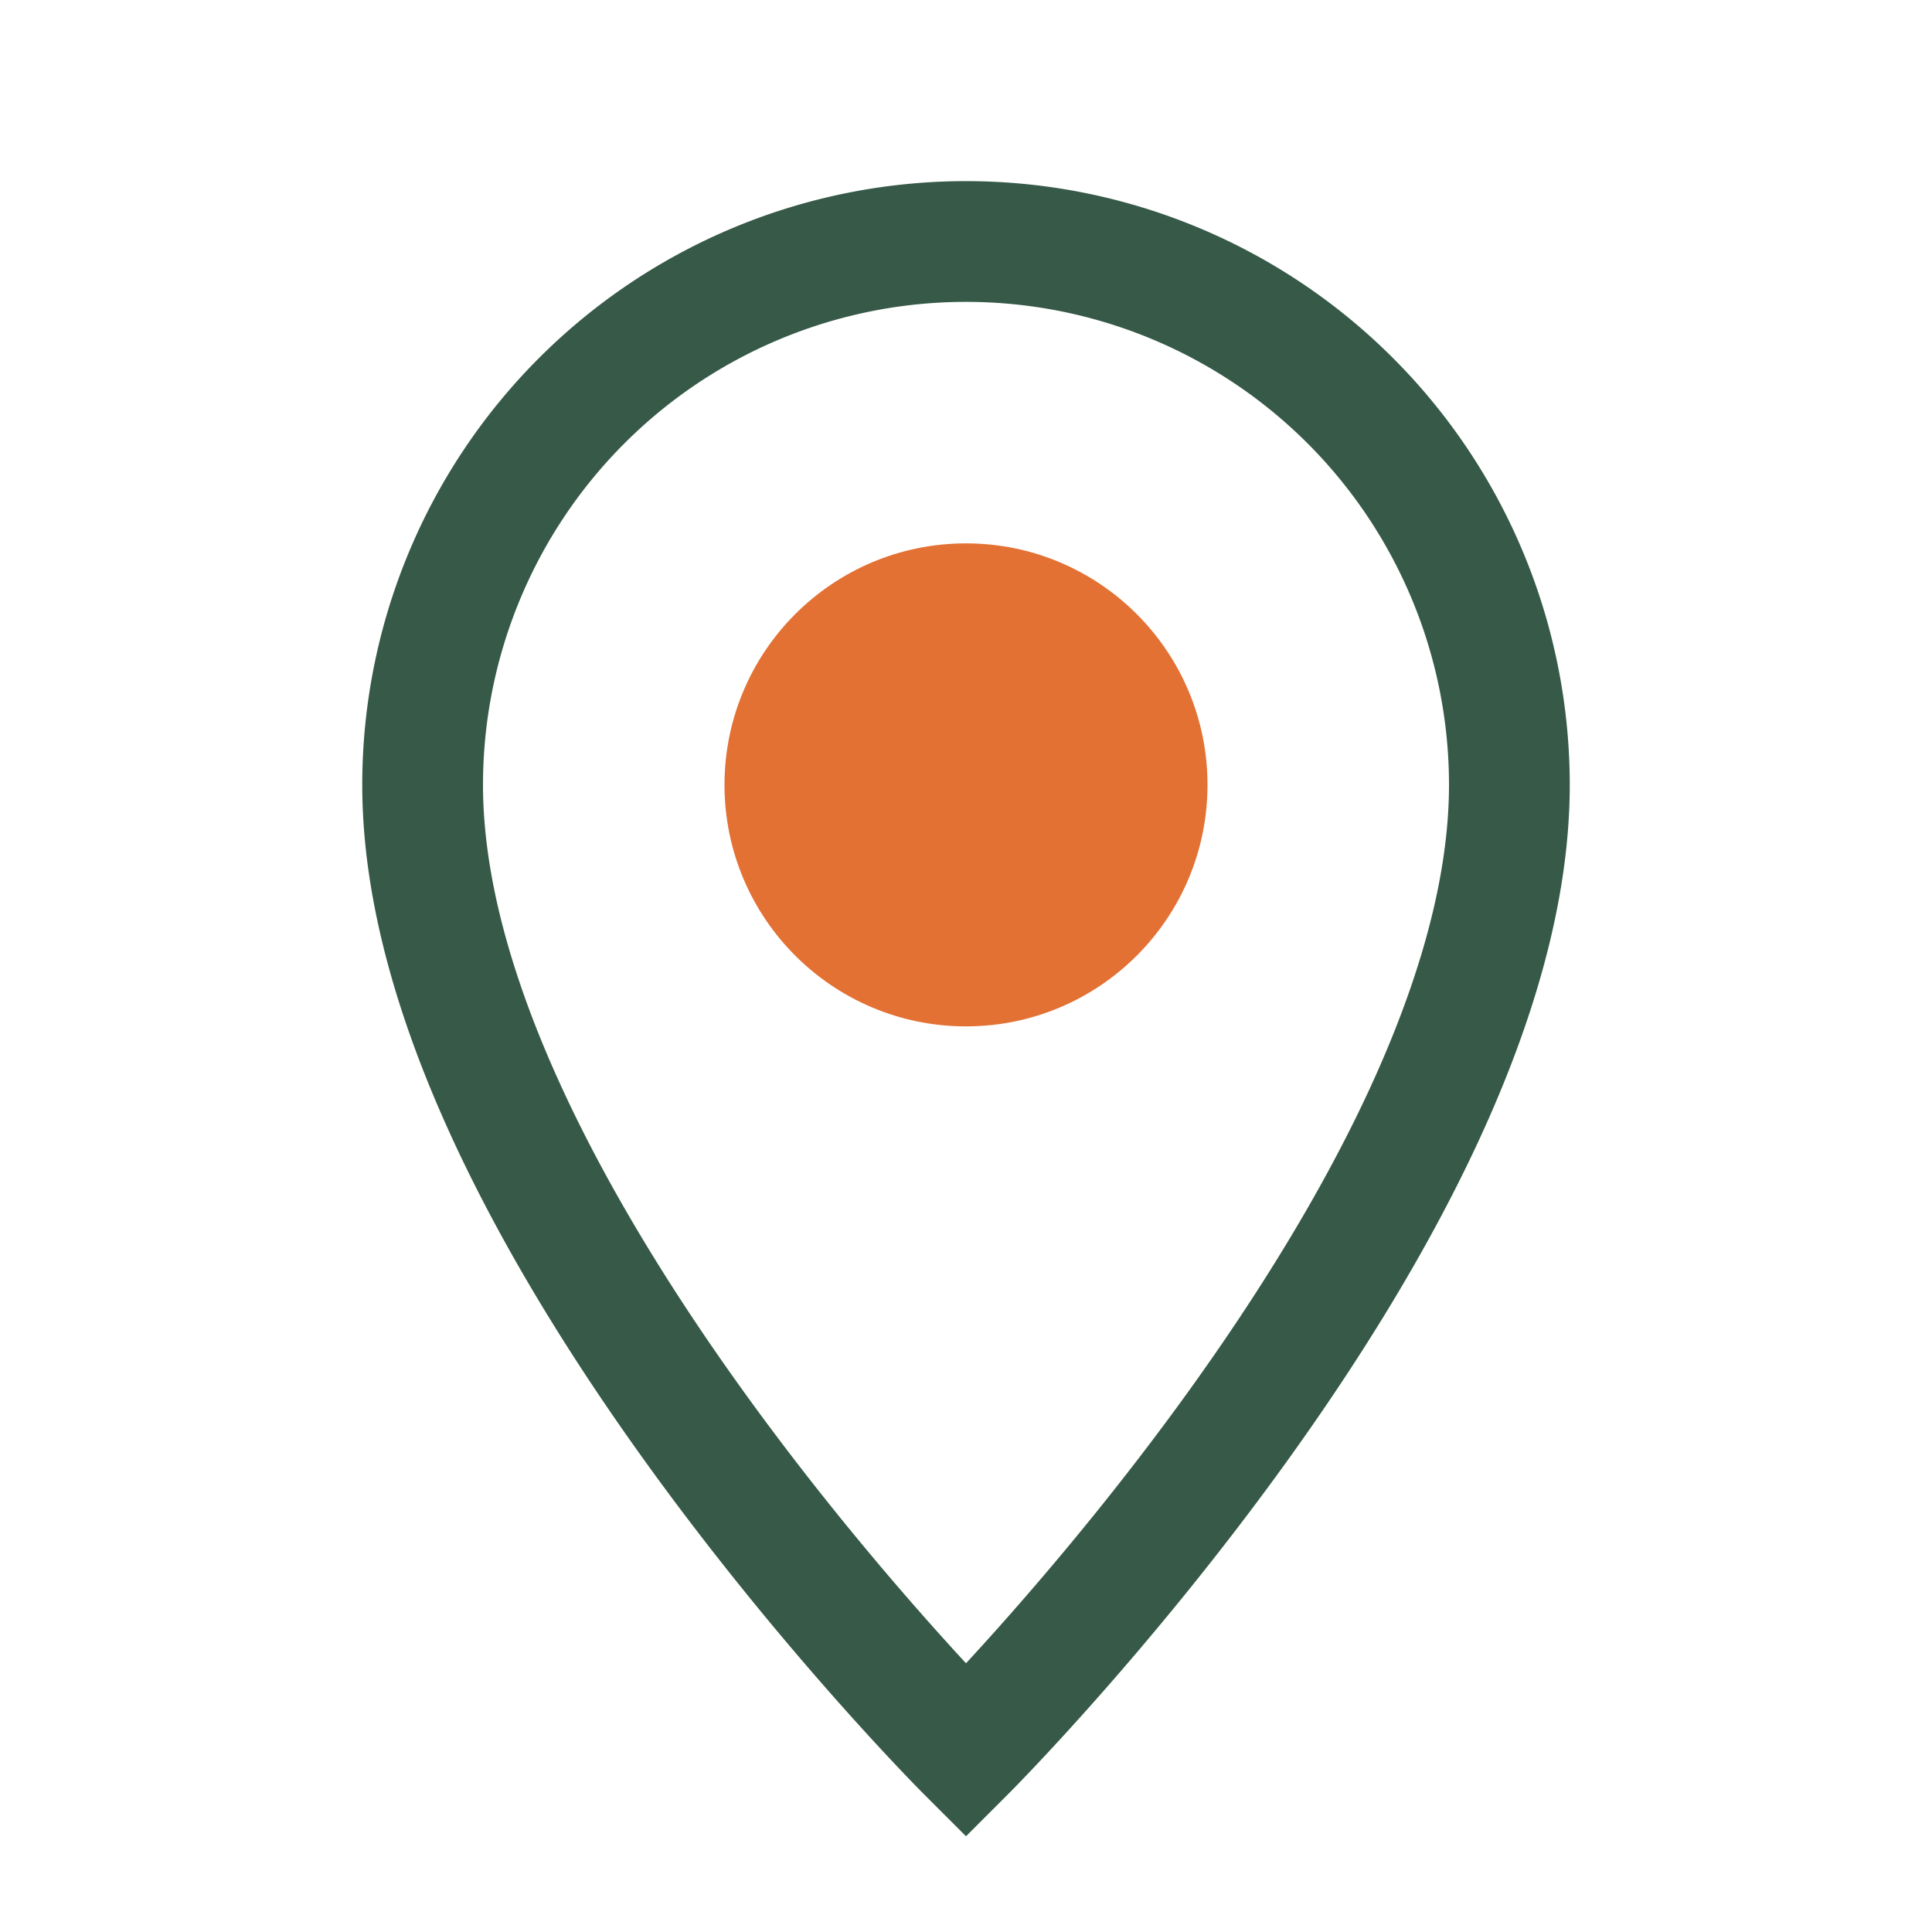
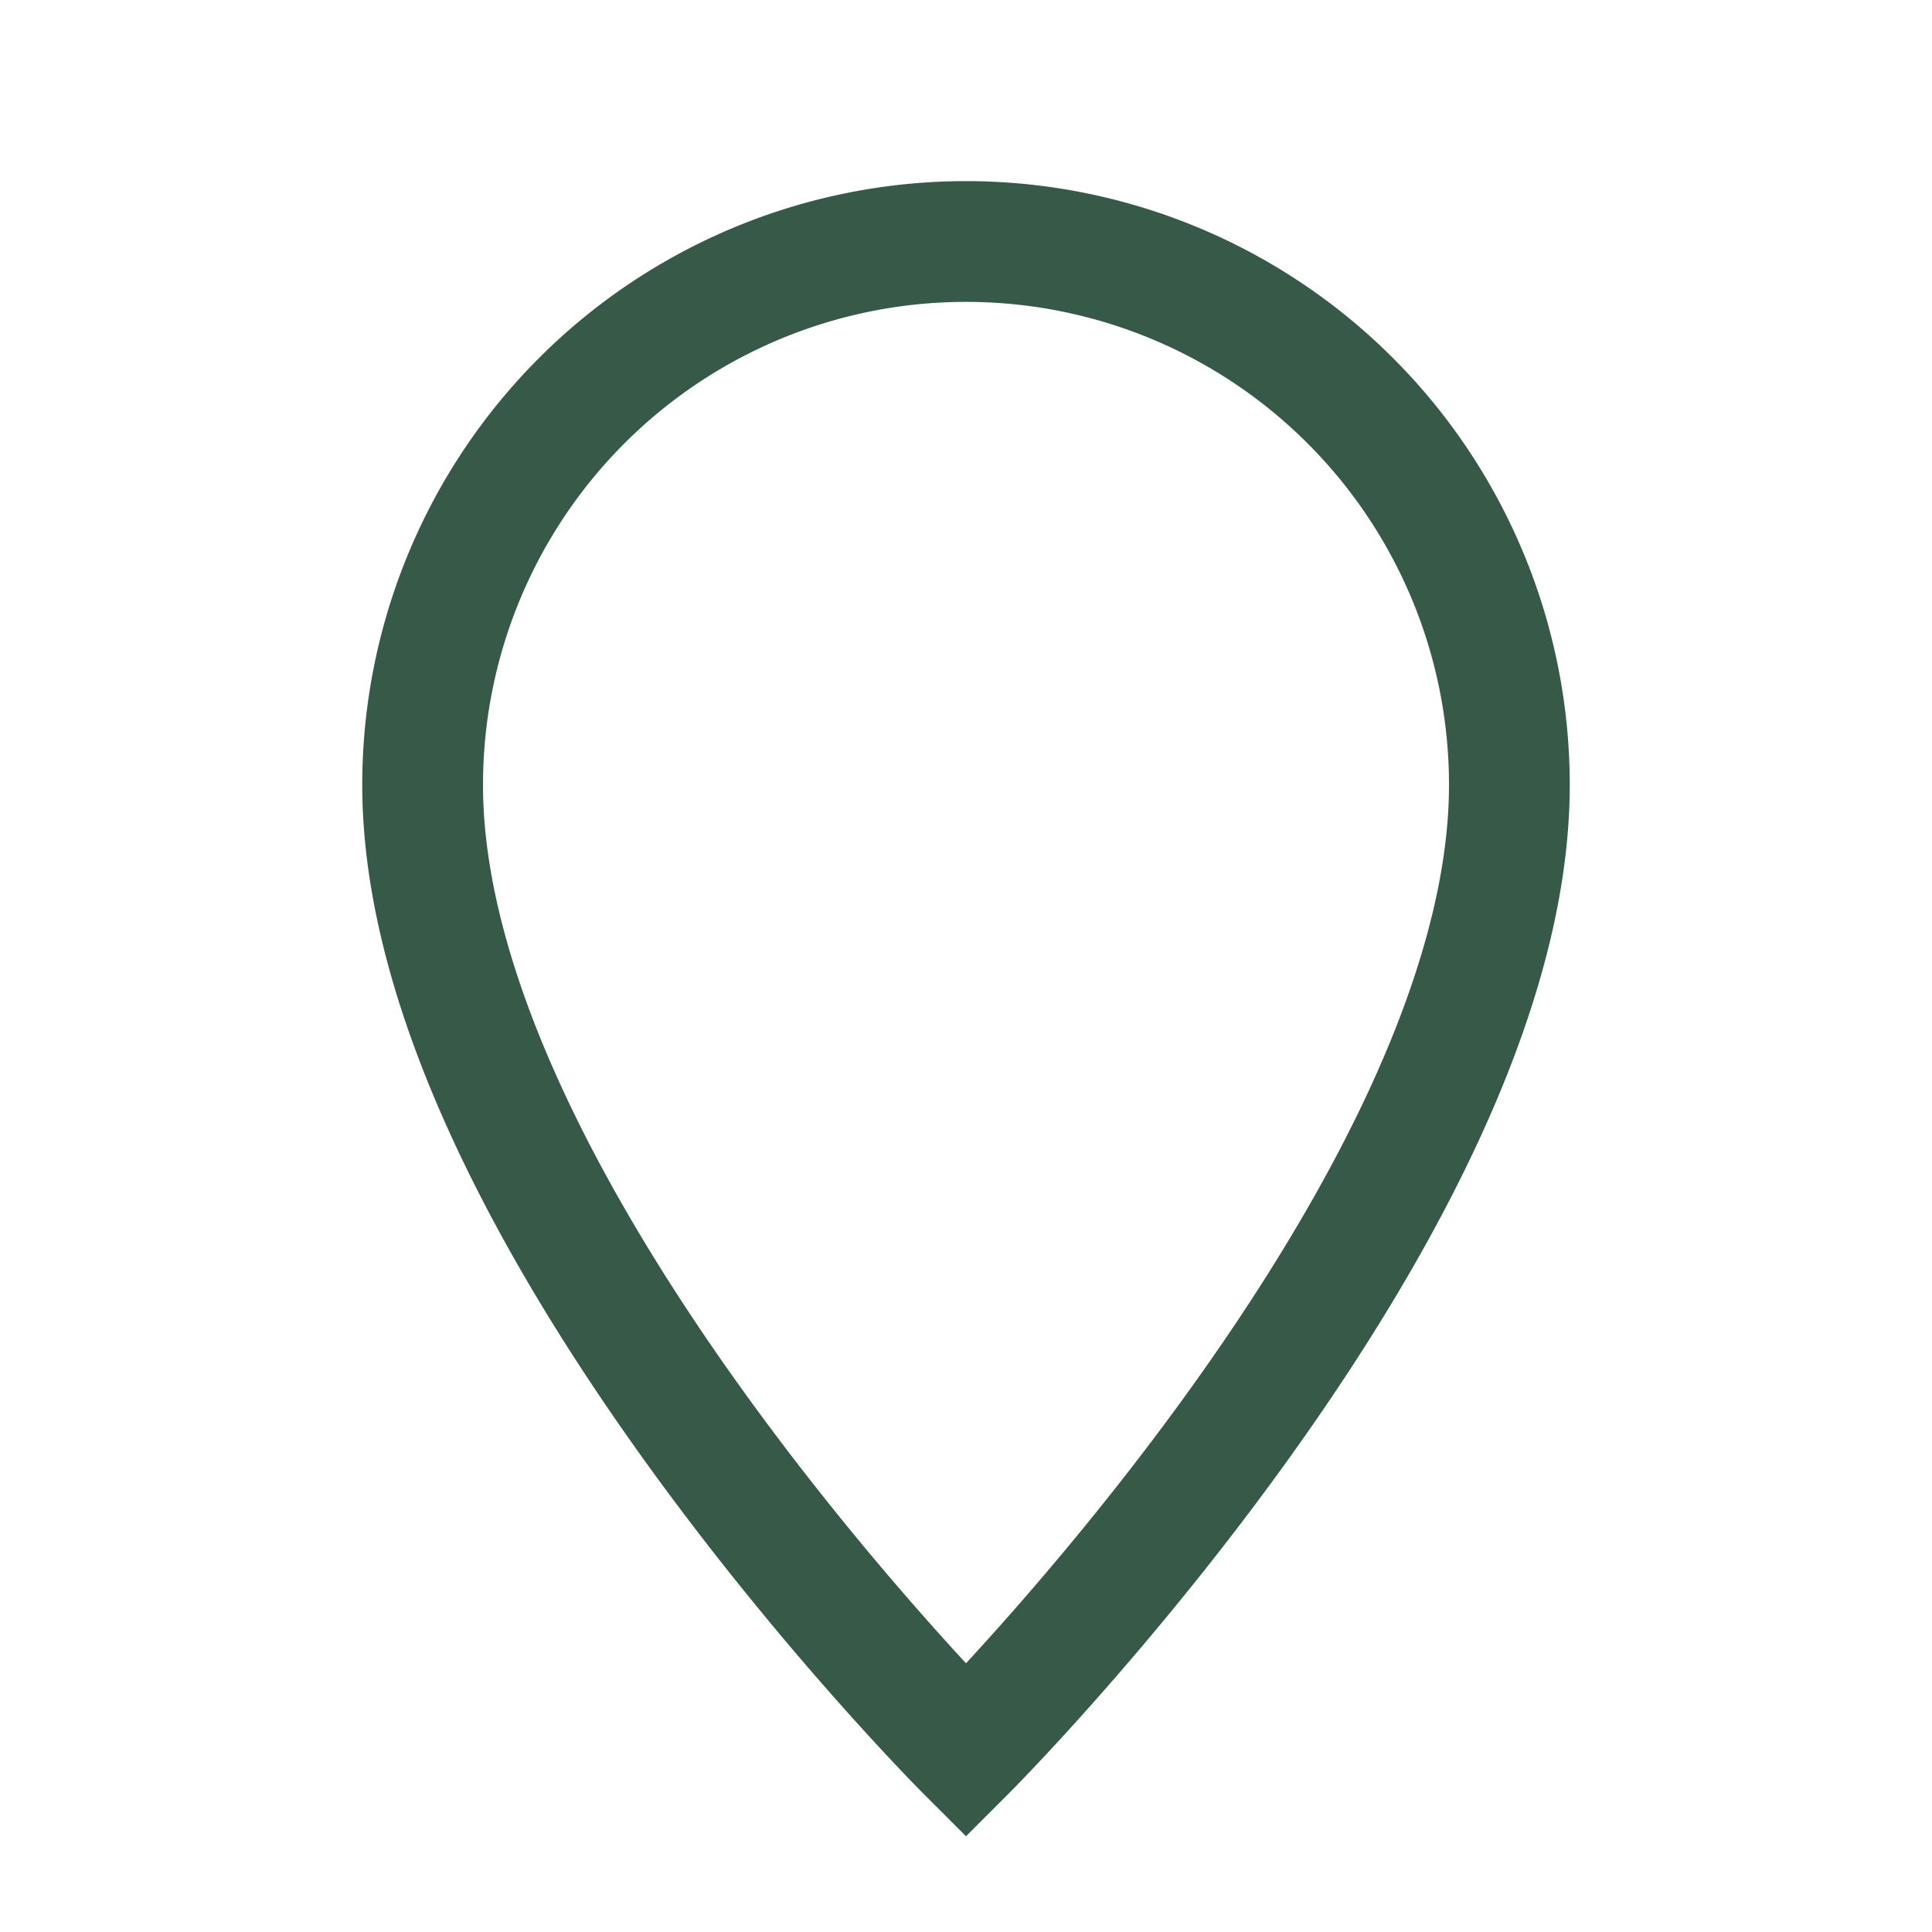
<svg xmlns="http://www.w3.org/2000/svg" width="32" height="32" viewBox="0 0 32 32">
  <path d="M16 29S7 20 7 13a9 9 0 1 1 18 0c0 7-9 16-9 16z" fill="none" stroke="#365948" stroke-width="2" />
-   <circle cx="16" cy="13" r="4" fill="#E37134" />
</svg>